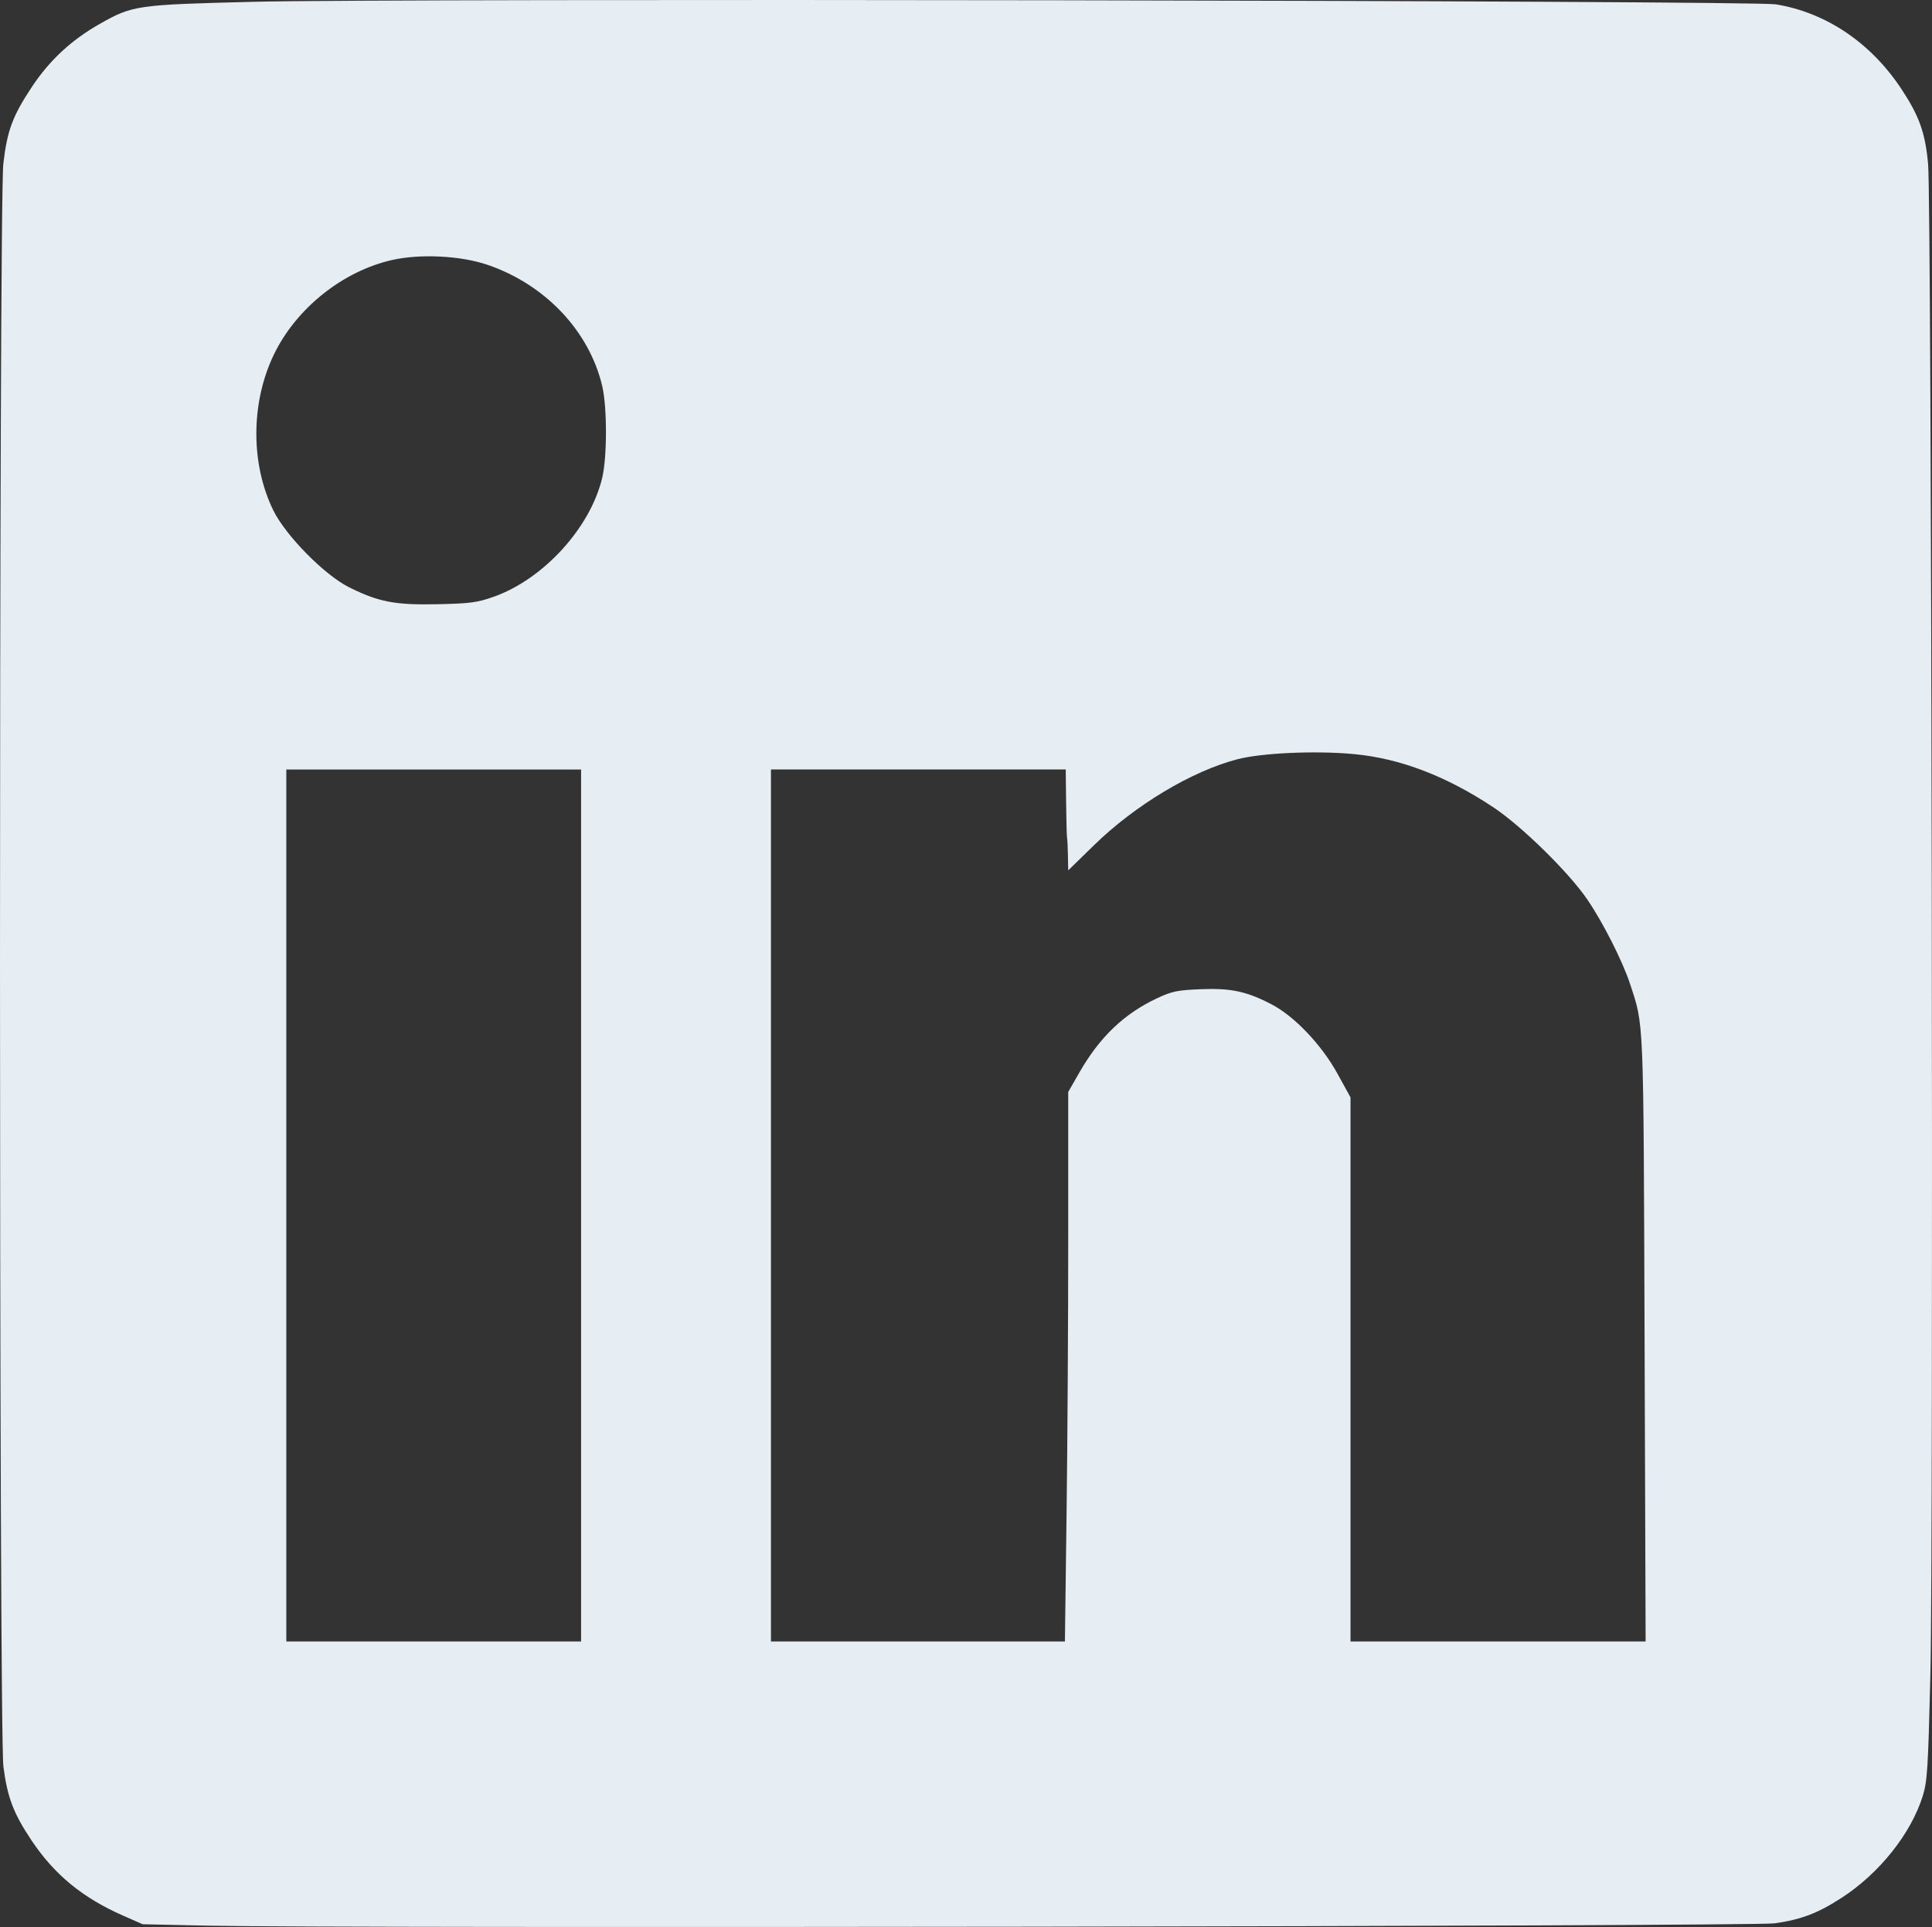
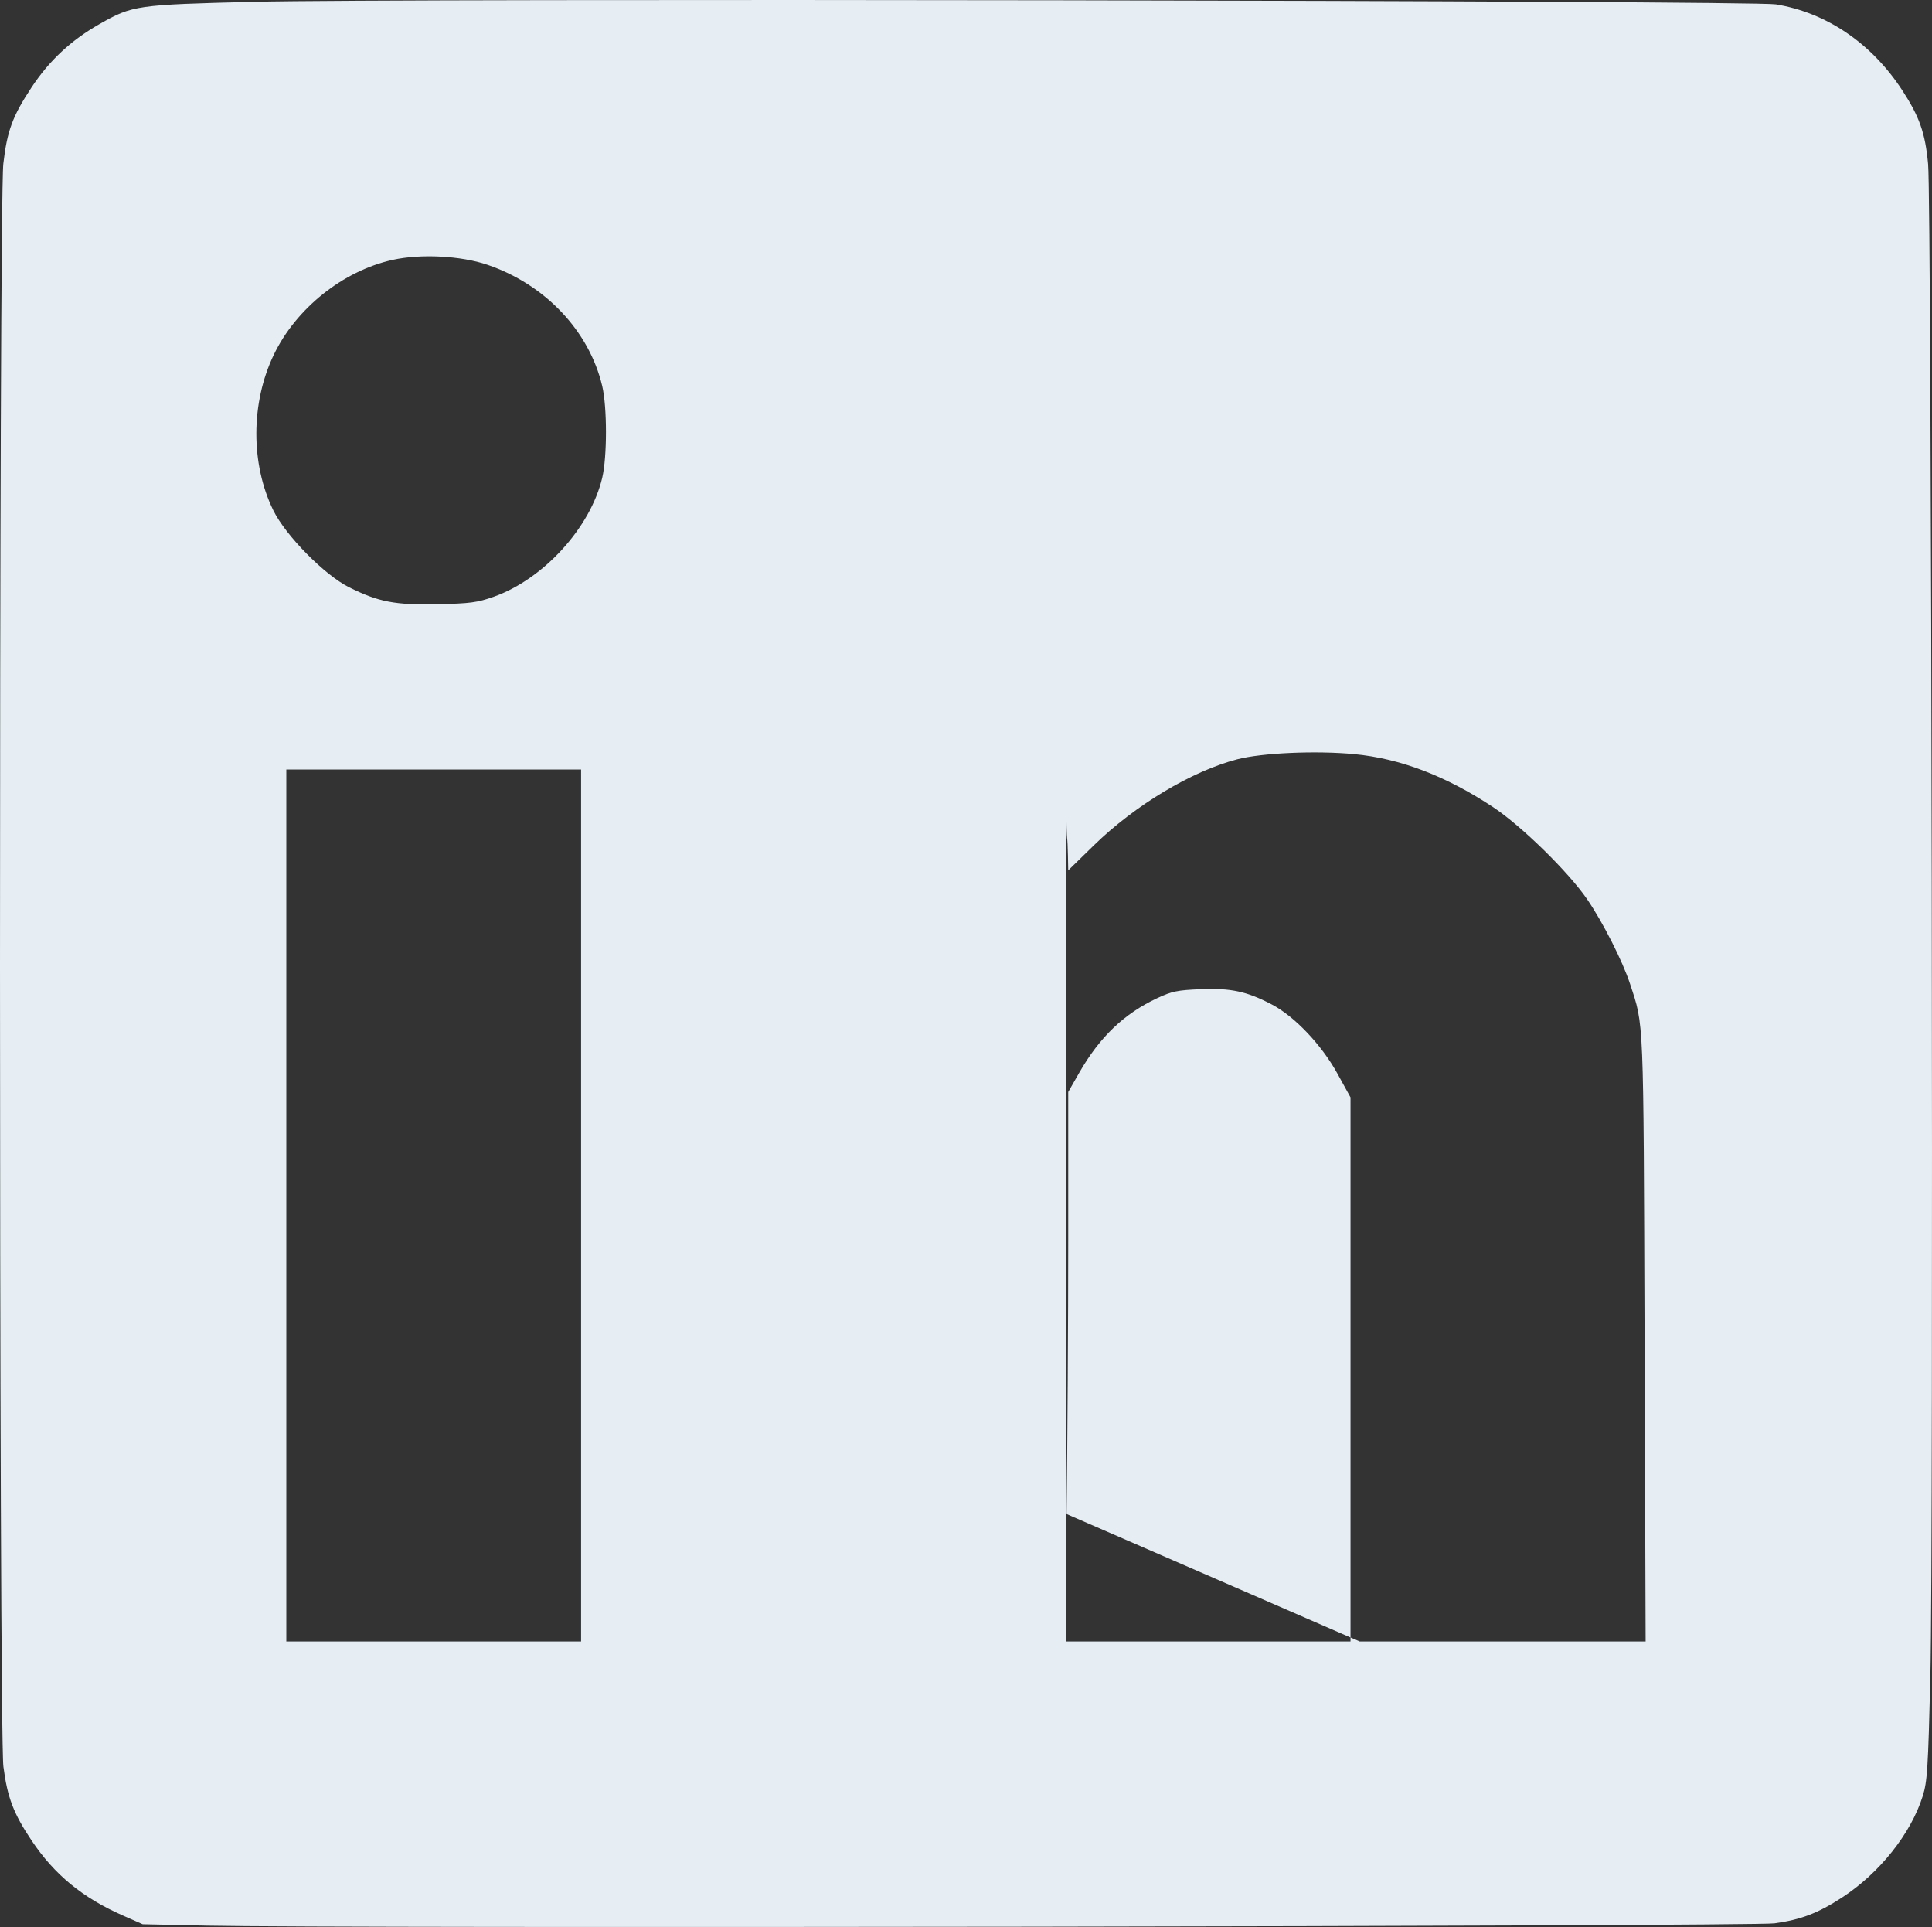
<svg xmlns="http://www.w3.org/2000/svg" xmlns:ns1="http://sodipodi.sourceforge.net/DTD/sodipodi-0.dtd" xmlns:ns2="http://www.inkscape.org/namespaces/inkscape" version="1.1" id="svg1" width="510.935" height="509.502" viewBox="0 0 510.935 509.502" ns1:docname="logotipo-de-linkedin(1).png">
  <rect x="0" y="0" width="510.935" height="509.502" fill="#333333" stroke="none" />
  <defs id="defs1" />
  <ns1:namedview id="namedview1" pagecolor="#ffffff" bordercolor="#000000" borderopacity="0.25" ns2:showpageshadow="2" ns2:pageopacity="0.0" ns2:pagecheckerboard="0" ns2:deskcolor="#d1d1d1" />
  <g ns2:groupmode="layer" ns2:label="Image" id="g1" transform="translate(-1.191,-1.332)">
-     <path style="fill:#e6eef4;fill-opacity:1;stroke:none;stroke-width:1.001;stroke-opacity:1;image-rendering:auto" d="m 56.099,510.482 -17.177,-0.376 -5.288,-2.328 C 23.048,503.119 15.616,497.015 9.589,488.03 4.77,480.847 3.148,476.605 2.092,468.418 0.904,459.217 0.885,54.934 2.072,44.626 3.074,35.928 4.507,32.048 9.521,24.459 14.229,17.332 20.002,11.952 27.513,7.689 36.259,2.725 37.244,2.583 68.321,1.808 106.353,0.86 464.617,1.457 470.836,2.479 c 13.407,2.203 25.281,10.264 33.387,22.667 4.598,7.035 6.111,11.344 6.872,19.569 0.923,9.985 1.456,364.88 0.6,399.711 -0.603,24.554 -0.817,27.93 -2.011,31.756 -3.107,9.954 -11.425,20.411 -21.383,26.883 -6.354,4.128 -10.807,5.829 -17.829,6.806 -5.787,0.806 -380.235,1.358 -414.372,0.611 z M 154.866,320.063 V 204.786 H 115.888 76.91 v 115.277 115.278 h 38.978 38.978 z m 128.388,81.574 c 0.241,-18.537 0.438,-51.225 0.438,-72.641 v -38.937 l 2.903,-5.079 c 5.397,-9.443 11.892,-15.648 20.663,-19.741 3.88,-1.81 5.309,-2.104 11.46,-2.357 7.994,-0.328 12.2,0.575 18.818,4.04 6.022,3.154 13.158,10.67 17.342,18.267 l 3.468,6.297 v 71.927 71.927 h 39.023 39.023 l -0.277,-79.871 c -0.3,-86.41 -0.148,-82.696 -3.851,-94.015 -1.948,-5.955 -7.173,-16.266 -11.3,-22.301 -4.953,-7.242 -17.38,-19.424 -24.889,-24.398 -12.445,-8.243 -24.537,-12.863 -36.71,-14.028 -10.115,-0.968 -24.459,-0.335 -30.981,1.367 -12.063,3.148 -27.039,12.135 -37.92,22.757 l -6.773,6.612 -0.075,-3.952 c -0.041,-2.174 -0.144,-4.249 -0.228,-4.611 -0.085,-0.362 -0.199,-4.586 -0.254,-9.387 l -0.101,-8.728 h -38.978 -38.978 v 115.277 115.278 h 38.87 38.87 z M 131.729,159.129 c 13.192,-4.658 25.603,-18.261 28.73,-31.49 1.311,-5.546 1.309,-18.685 -0.005,-24.24 -3.443,-14.564 -15.088,-26.858 -30.369,-32.06 -7.022,-2.39 -17.645,-2.939 -25.058,-1.294 -13.15,2.917 -25.571,12.839 -31.451,25.125 -6.084,12.711 -6.125,28.817 -0.104,41.108 3.264,6.662 13.564,17.114 20.038,20.334 7.833,3.896 12.157,4.725 23.368,4.479 8.699,-0.191 10.513,-0.43 14.85,-1.962 z" id="path4" />
+     <path style="fill:#e6eef4;fill-opacity:1;stroke:none;stroke-width:1.001;stroke-opacity:1;image-rendering:auto" d="m 56.099,510.482 -17.177,-0.376 -5.288,-2.328 C 23.048,503.119 15.616,497.015 9.589,488.03 4.77,480.847 3.148,476.605 2.092,468.418 0.904,459.217 0.885,54.934 2.072,44.626 3.074,35.928 4.507,32.048 9.521,24.459 14.229,17.332 20.002,11.952 27.513,7.689 36.259,2.725 37.244,2.583 68.321,1.808 106.353,0.86 464.617,1.457 470.836,2.479 c 13.407,2.203 25.281,10.264 33.387,22.667 4.598,7.035 6.111,11.344 6.872,19.569 0.923,9.985 1.456,364.88 0.6,399.711 -0.603,24.554 -0.817,27.93 -2.011,31.756 -3.107,9.954 -11.425,20.411 -21.383,26.883 -6.354,4.128 -10.807,5.829 -17.829,6.806 -5.787,0.806 -380.235,1.358 -414.372,0.611 z M 154.866,320.063 V 204.786 H 115.888 76.91 v 115.277 115.278 h 38.978 38.978 z m 128.388,81.574 c 0.241,-18.537 0.438,-51.225 0.438,-72.641 v -38.937 l 2.903,-5.079 c 5.397,-9.443 11.892,-15.648 20.663,-19.741 3.88,-1.81 5.309,-2.104 11.46,-2.357 7.994,-0.328 12.2,0.575 18.818,4.04 6.022,3.154 13.158,10.67 17.342,18.267 l 3.468,6.297 v 71.927 71.927 h 39.023 39.023 l -0.277,-79.871 c -0.3,-86.41 -0.148,-82.696 -3.851,-94.015 -1.948,-5.955 -7.173,-16.266 -11.3,-22.301 -4.953,-7.242 -17.38,-19.424 -24.889,-24.398 -12.445,-8.243 -24.537,-12.863 -36.71,-14.028 -10.115,-0.968 -24.459,-0.335 -30.981,1.367 -12.063,3.148 -27.039,12.135 -37.92,22.757 l -6.773,6.612 -0.075,-3.952 c -0.041,-2.174 -0.144,-4.249 -0.228,-4.611 -0.085,-0.362 -0.199,-4.586 -0.254,-9.387 l -0.101,-8.728 v 115.277 115.278 h 38.87 38.87 z M 131.729,159.129 c 13.192,-4.658 25.603,-18.261 28.73,-31.49 1.311,-5.546 1.309,-18.685 -0.005,-24.24 -3.443,-14.564 -15.088,-26.858 -30.369,-32.06 -7.022,-2.39 -17.645,-2.939 -25.058,-1.294 -13.15,2.917 -25.571,12.839 -31.451,25.125 -6.084,12.711 -6.125,28.817 -0.104,41.108 3.264,6.662 13.564,17.114 20.038,20.334 7.833,3.896 12.157,4.725 23.368,4.479 8.699,-0.191 10.513,-0.43 14.85,-1.962 z" id="path4" />
  </g>
</svg>